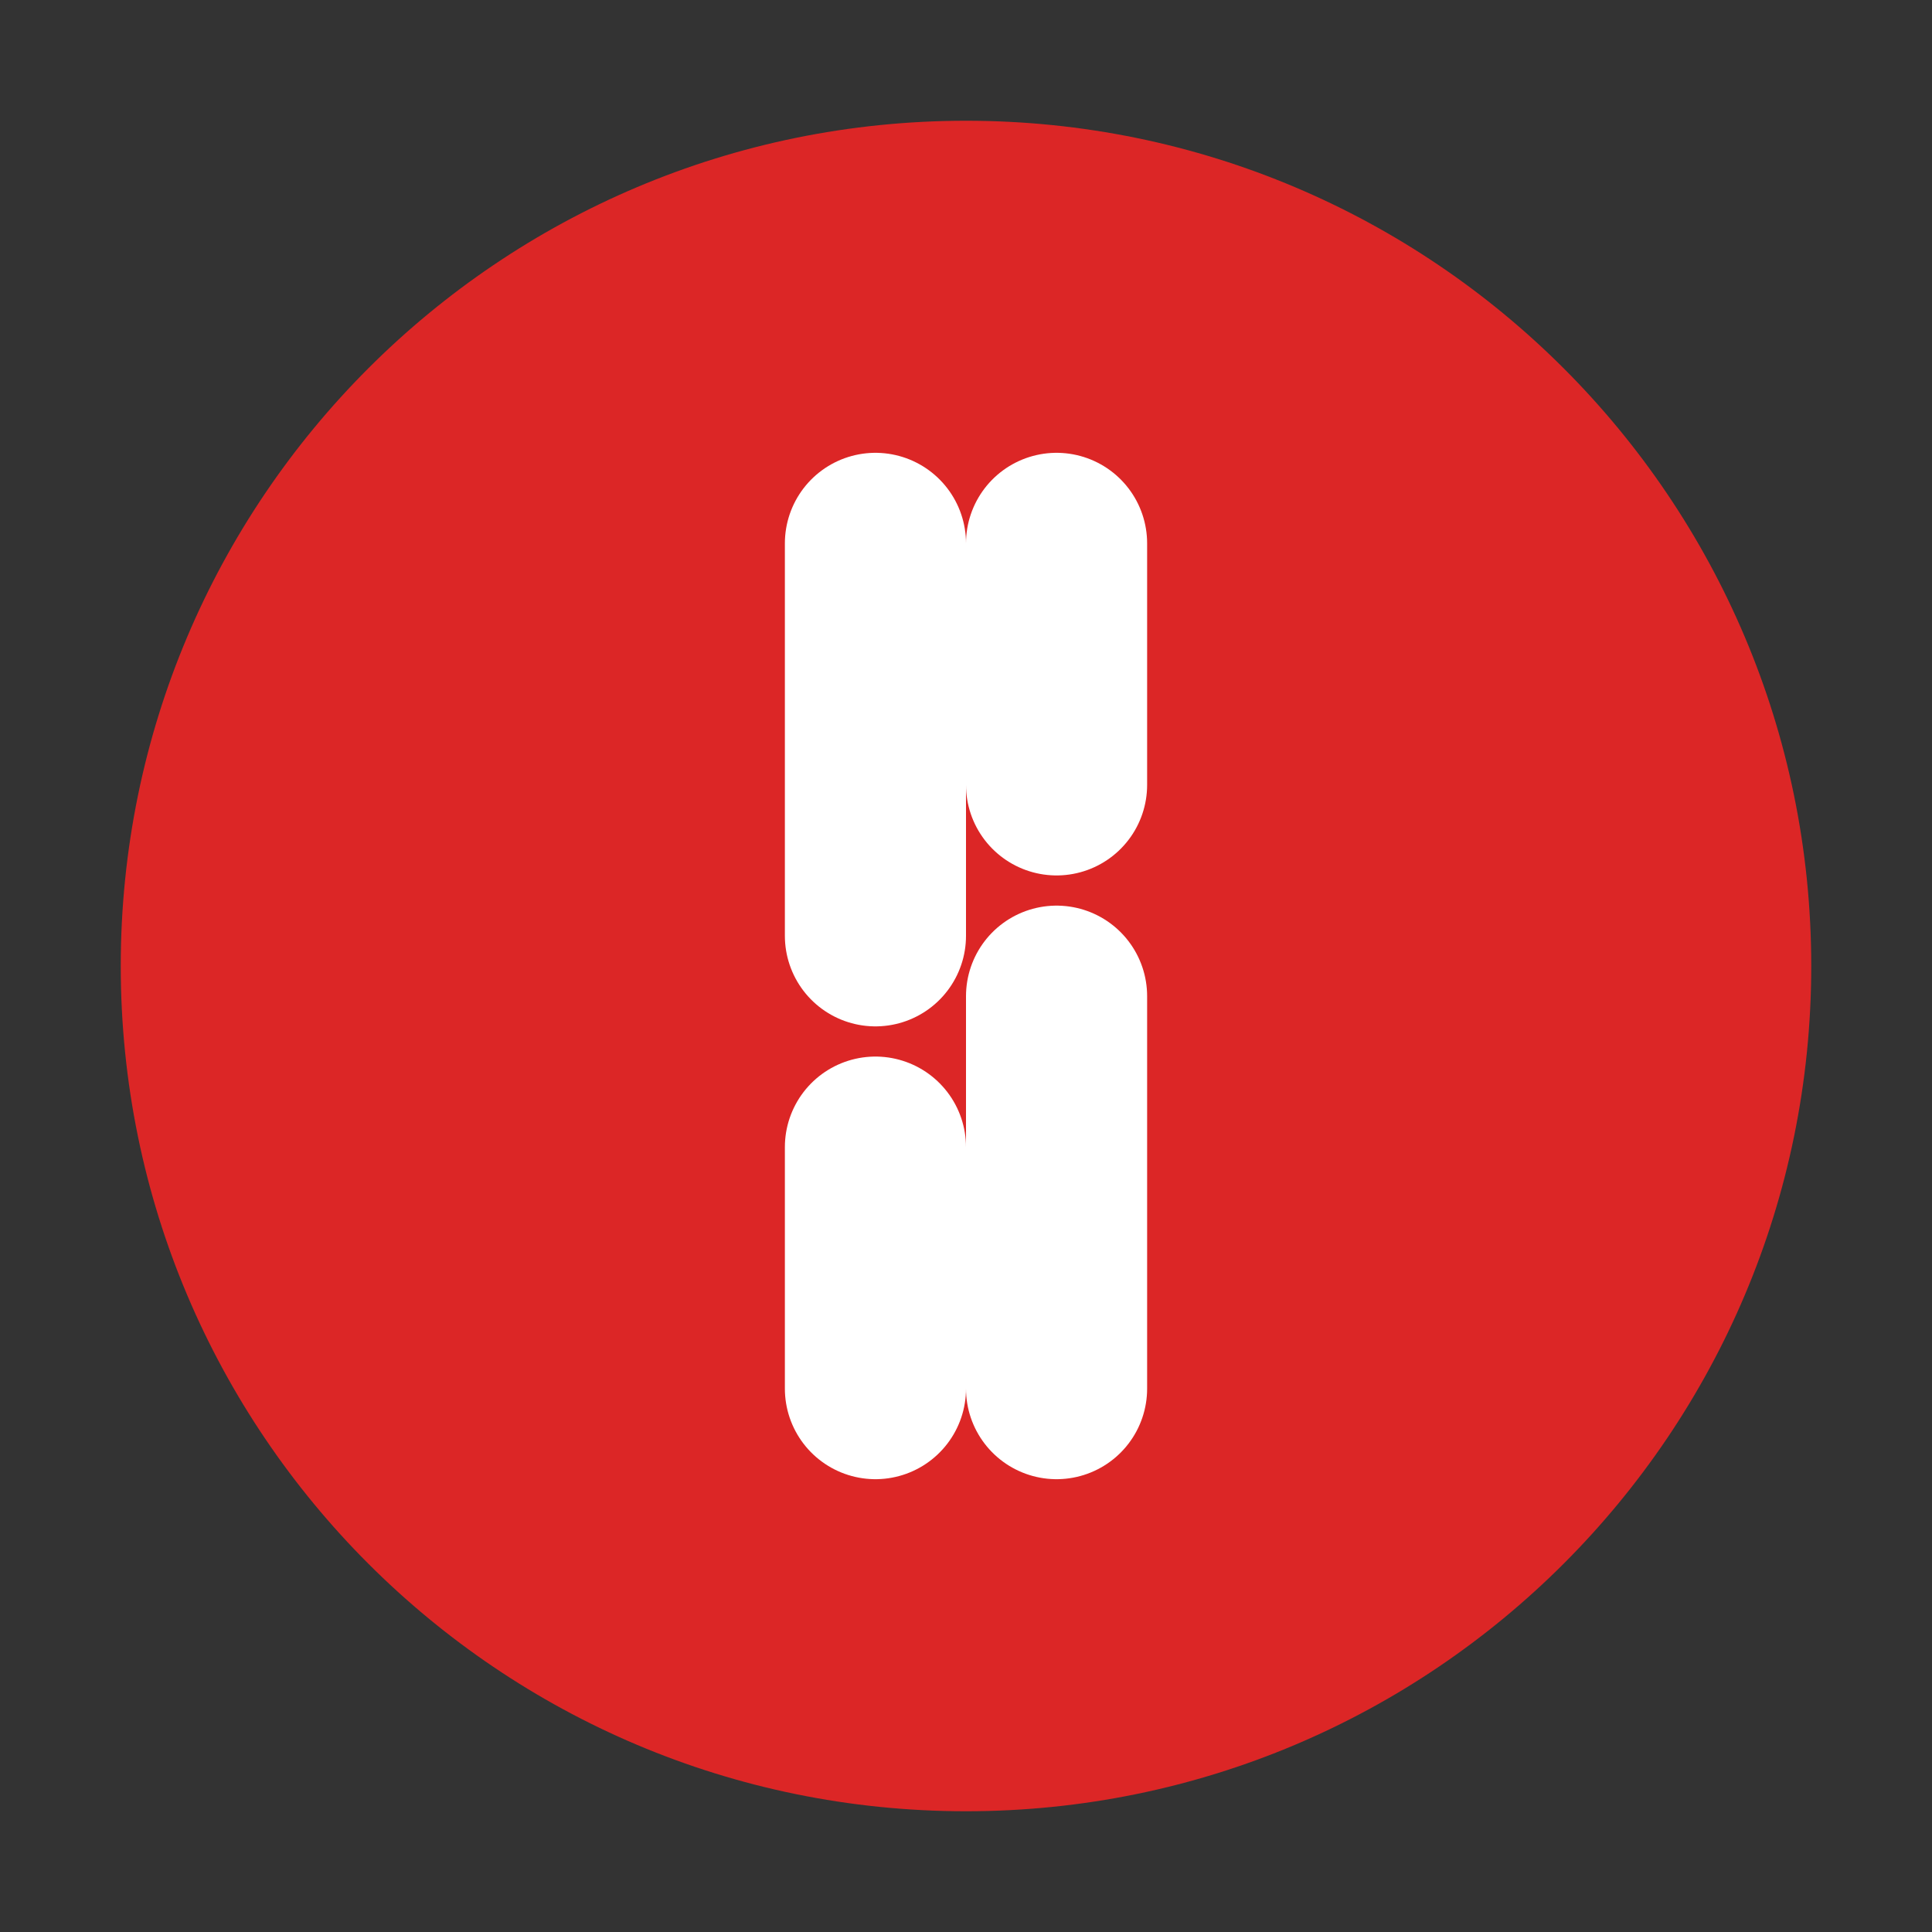
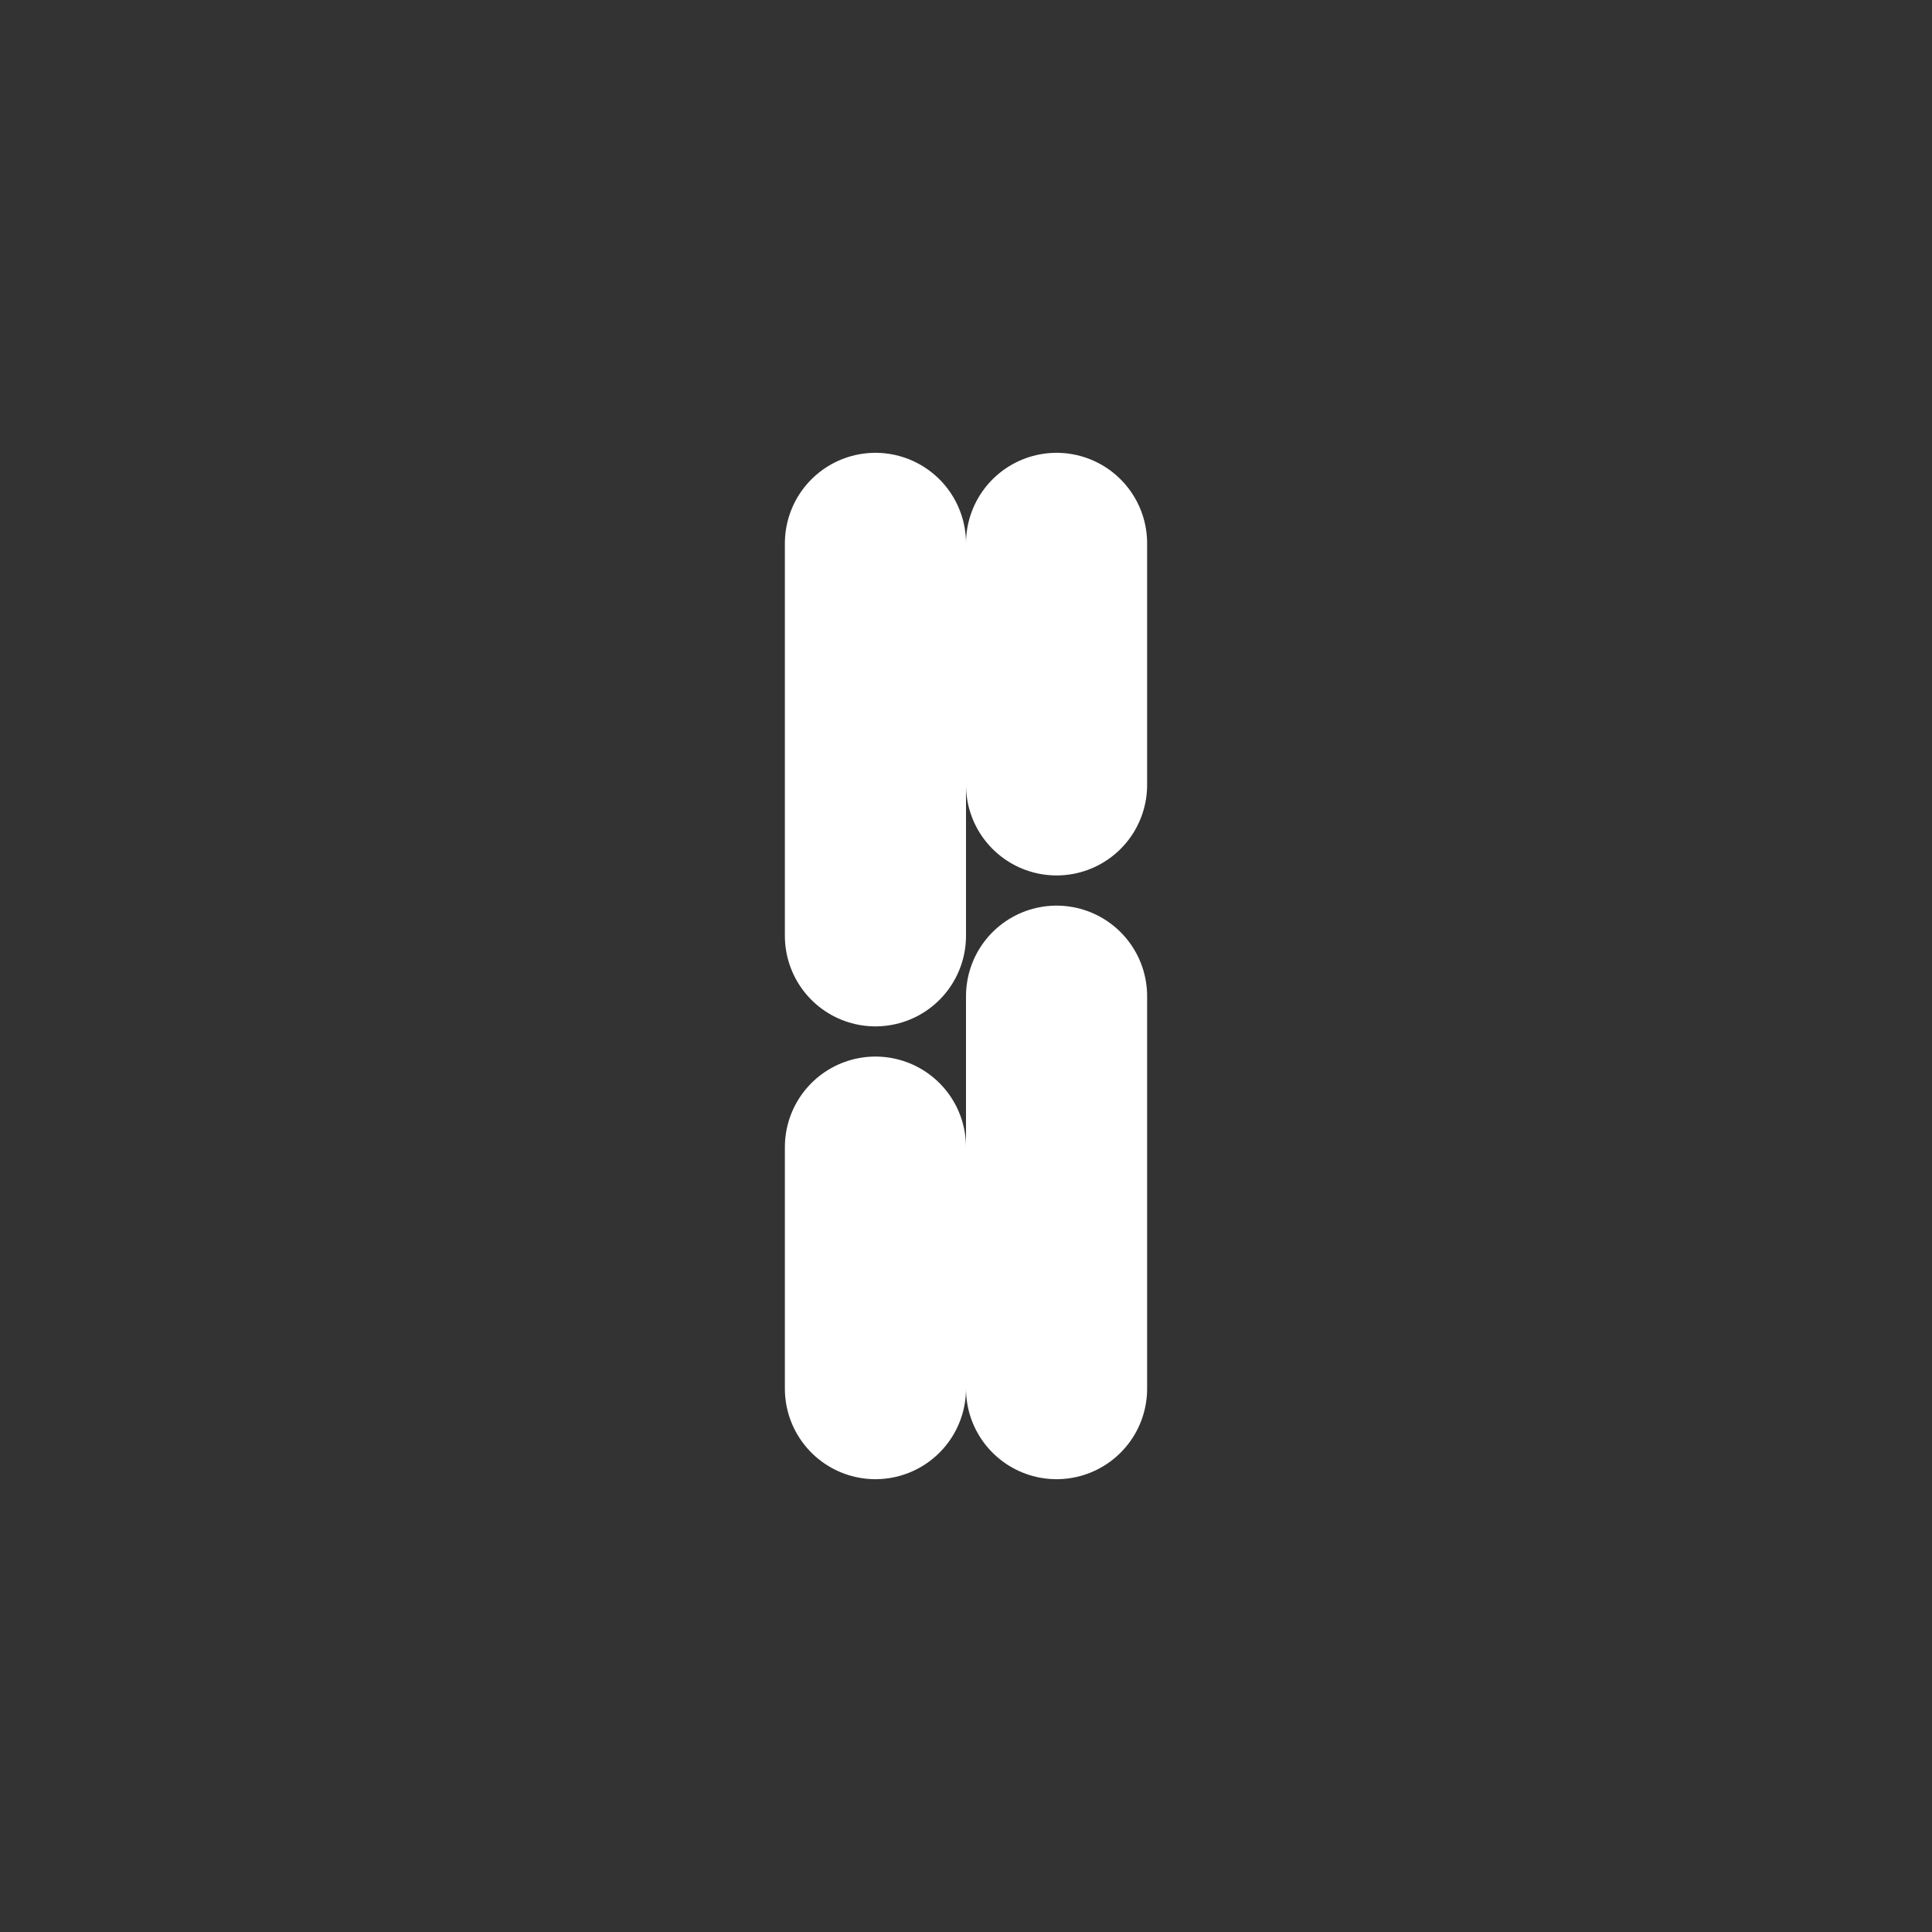
<svg xmlns="http://www.w3.org/2000/svg" width="32" height="32" viewBox="0 0 32 32" fill="none">
  <rect x="0" y="0" width="32" height="32" fill="#333333" stroke="none" />
-   <path d="M16 2C8.268 2 2 8.268 2 16C2 23.732 8.268 30 16 30C23.732 30 30 23.732 30 16C30 8.268 23.732 2 16 2Z" fill="#DC2626" />
  <path d="M14.5 9V15.5M14.5 19V23M17.5 9V13M17.5 16.5V23" stroke="white" stroke-width="3" stroke-linecap="round" />
</svg>